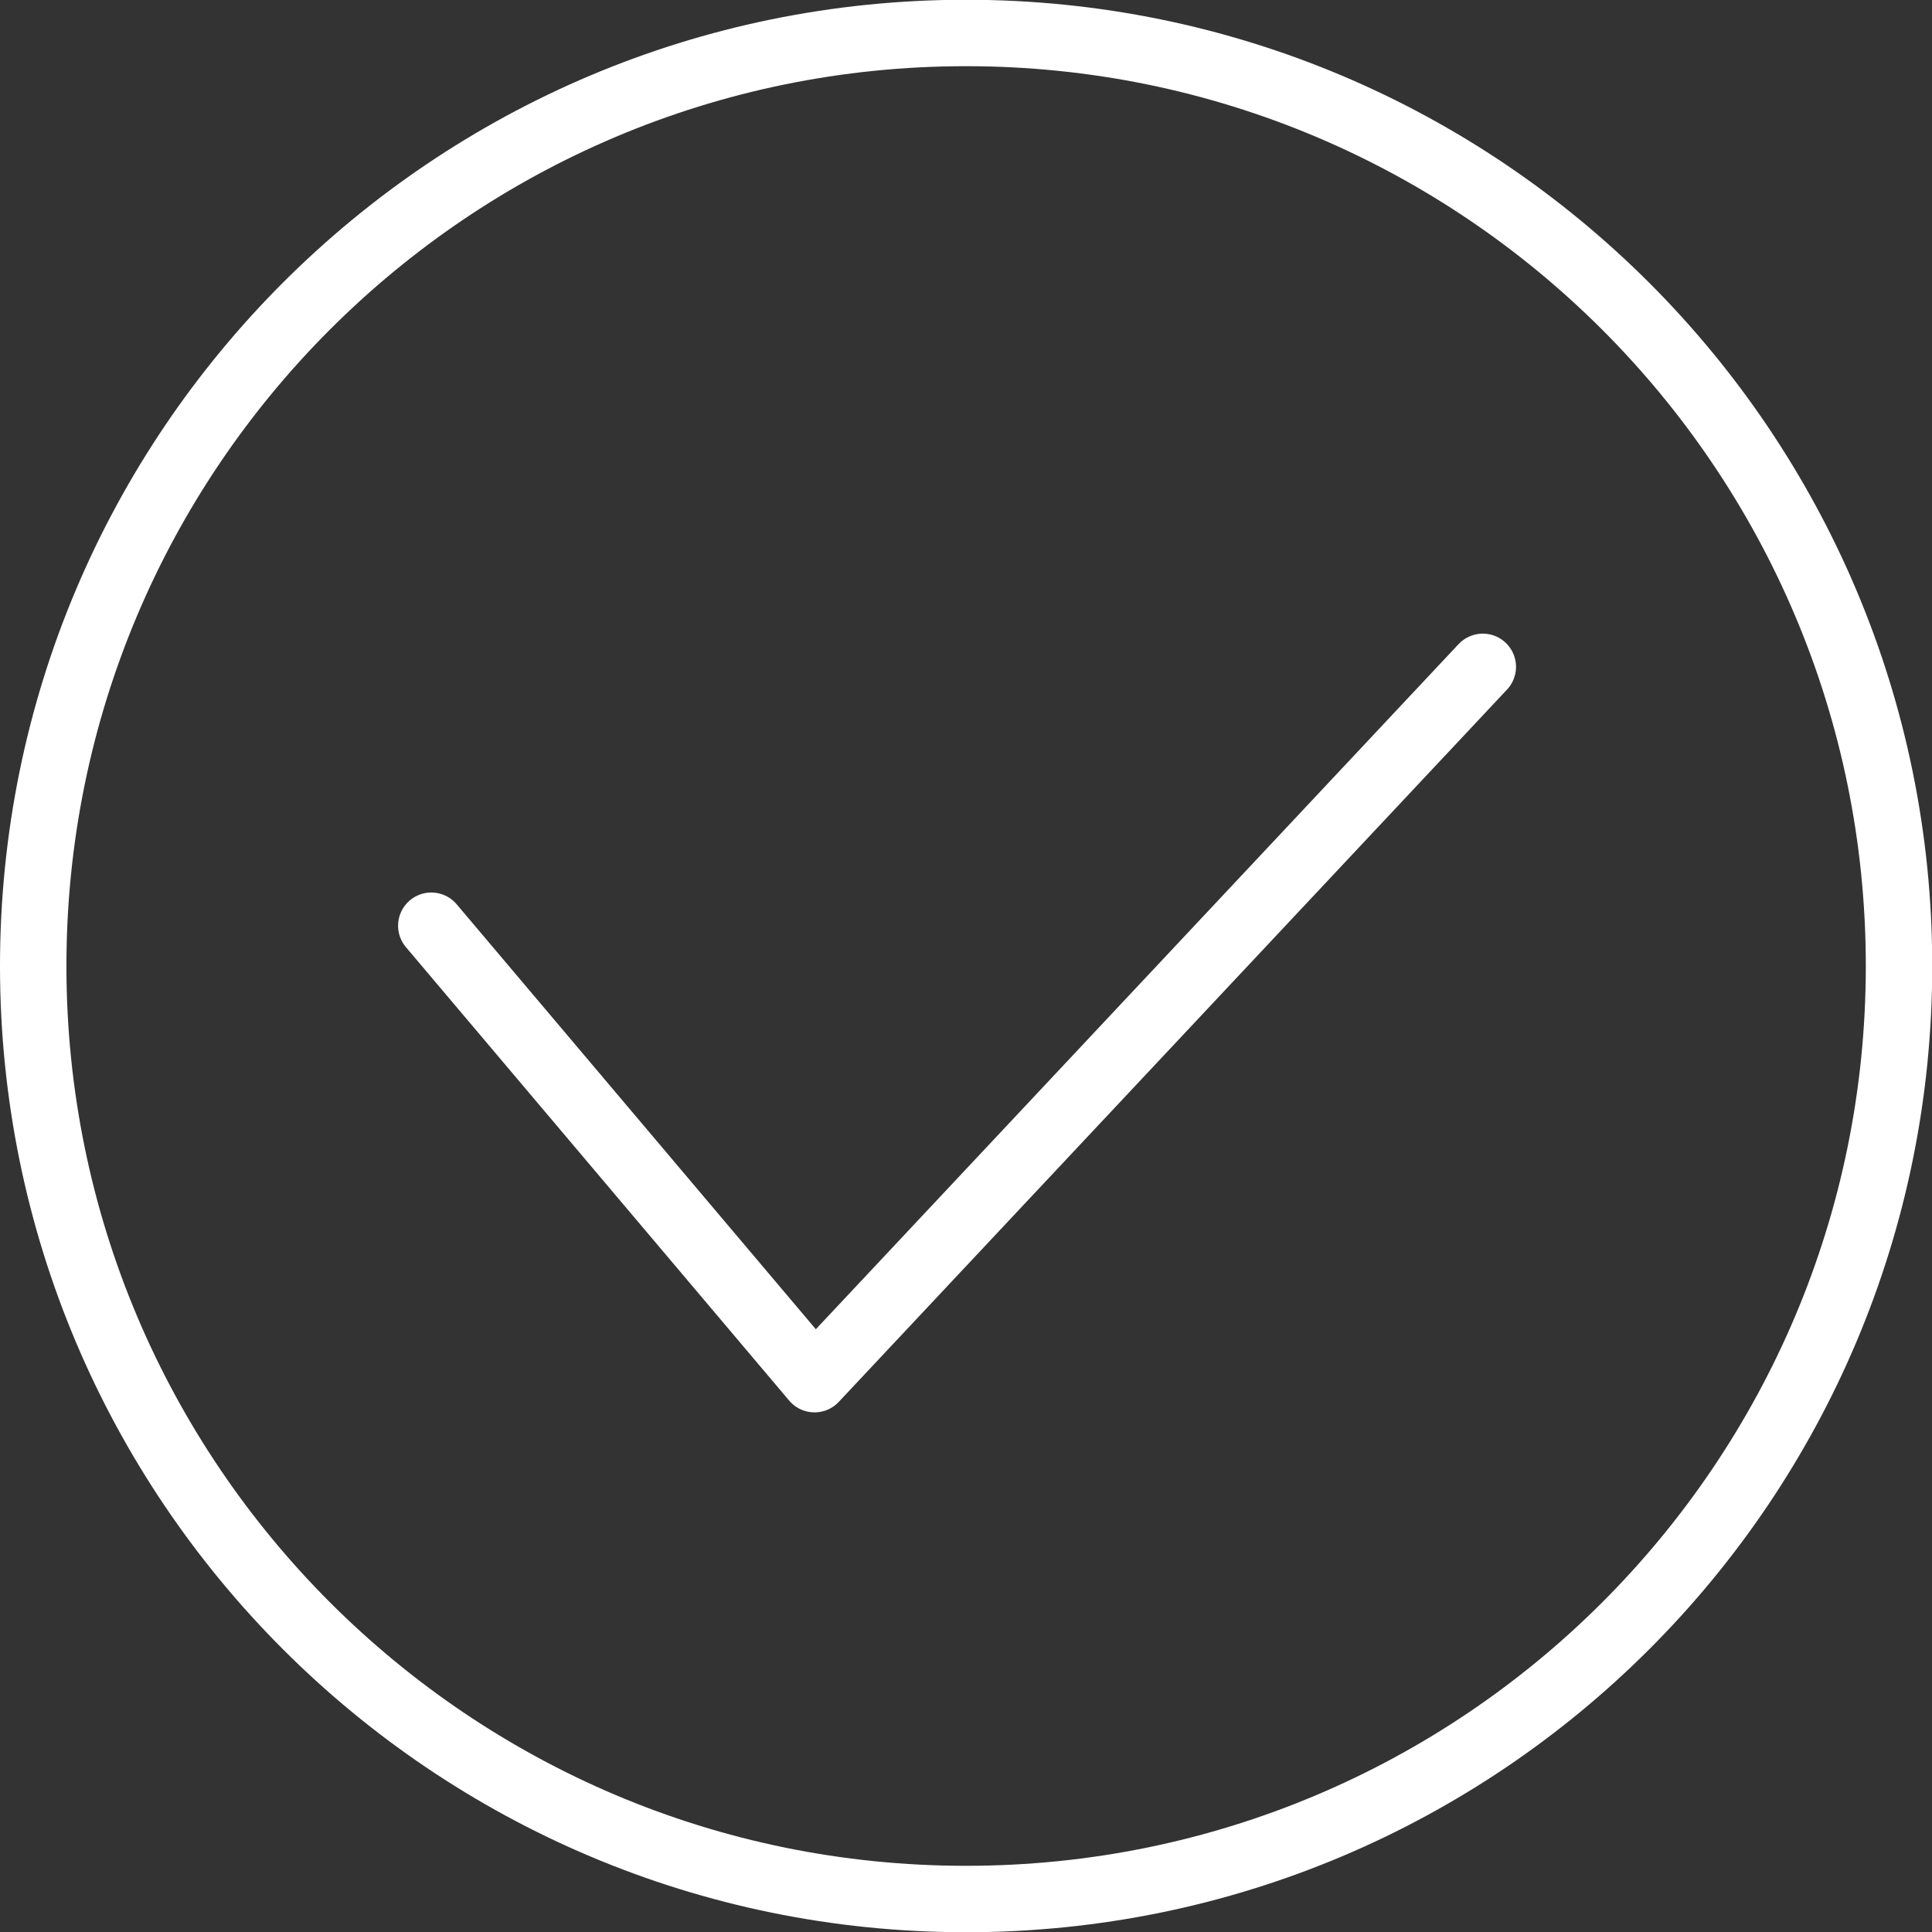
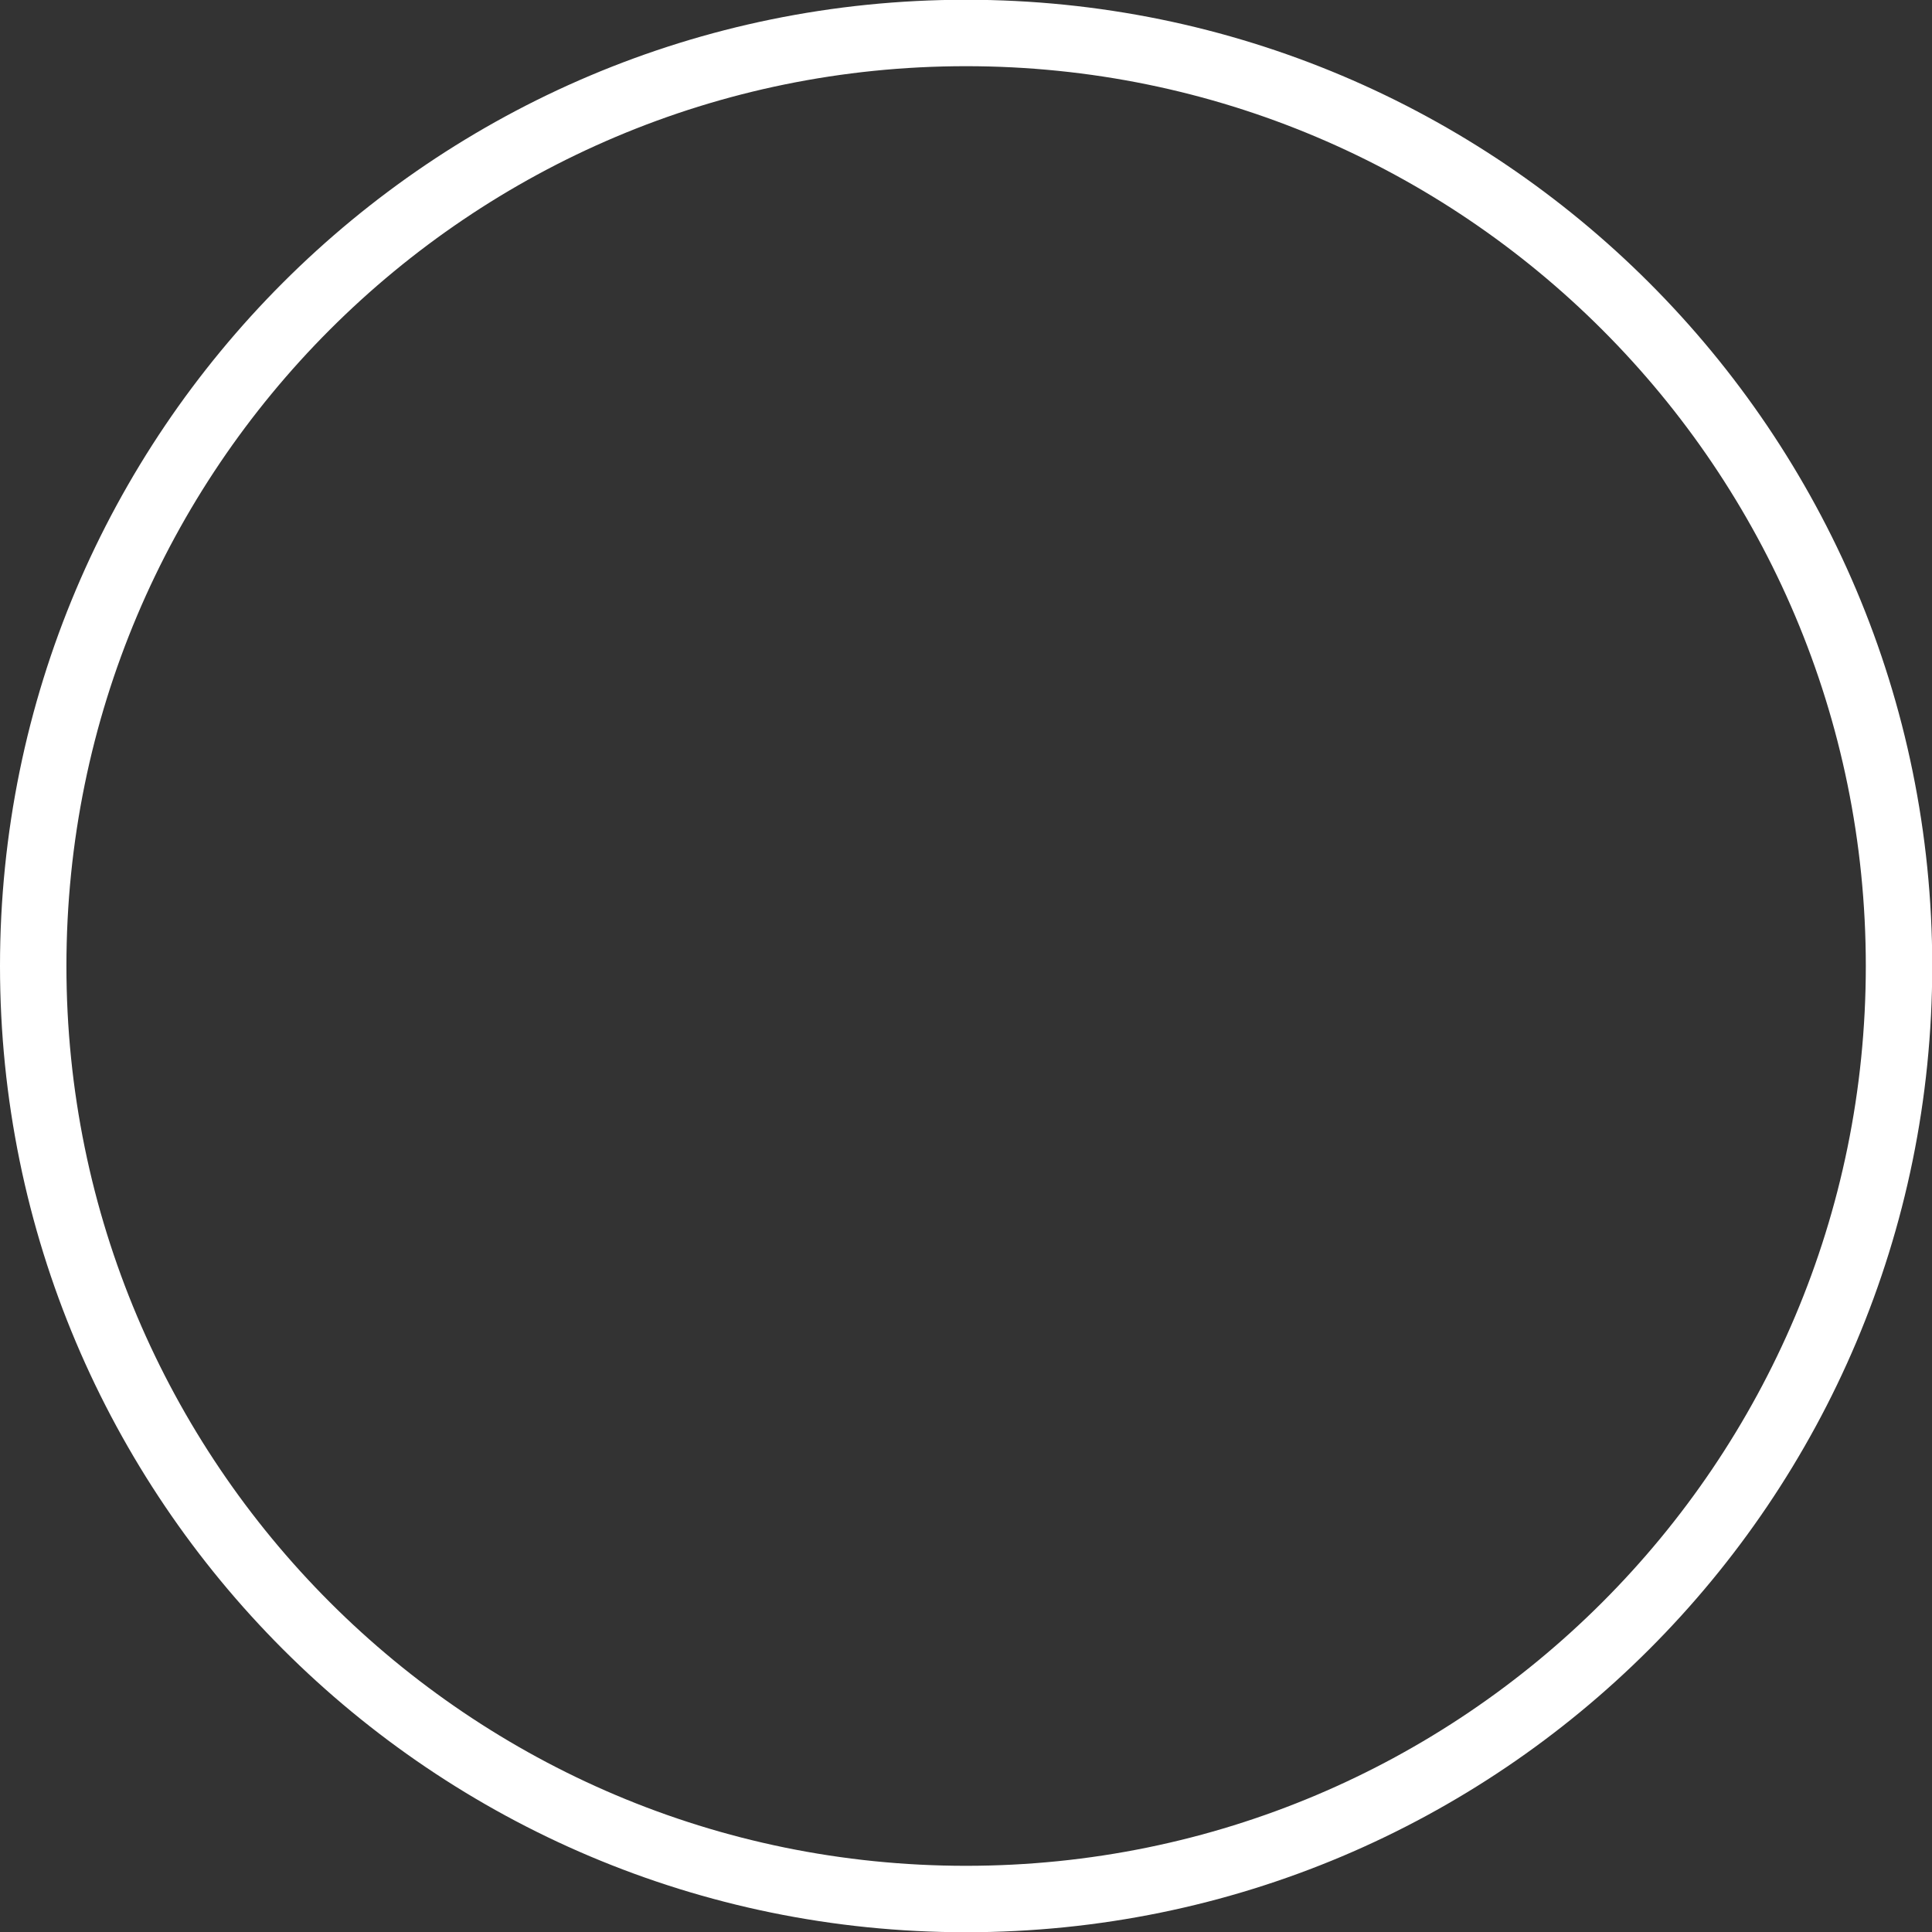
<svg xmlns="http://www.w3.org/2000/svg" id="svg21196" version="1.1" viewBox="0 0 8.202 8.203" height="8.203mm" width="8.202mm">
  <rect x="0" y="0" width="8.202" height="8.203" fill="#333333" stroke="none" />
  <defs id="defs21190" />
  <g transform="translate(-136.524,-196.416)" id="layer1">
-     <path id="path21004" style="fill:none;stroke:#ffffff;stroke-width:0.282;stroke-linecap:butt;stroke-linejoin:miter;stroke-miterlimit:4;stroke-dasharray:none;stroke-opacity:1" d="m 140.625,204.478 c 2.188,0 3.961,-1.773 3.961,-3.961 0,-2.187 -1.773,-3.961 -3.961,-3.961 -2.188,0 -3.96,1.773 -3.96,3.961 0,2.188 1.773,3.961 3.96,3.961 z" />
-     <path id="path21012" style="fill:none;stroke:#ffffff;stroke-width:0.282;stroke-linecap:round;stroke-linejoin:round;stroke-miterlimit:4;stroke-dasharray:none;stroke-opacity:1" d="m 138.355,200.346 1.627,1.925 2.837,-3.024" />
+     <path id="path21004" style="fill:none;stroke:#ffffff;stroke-width:0.282;stroke-linecap:butt;stroke-linejoin:miter;stroke-miterlimit:4;stroke-dasharray:none;stroke-opacity:1" d="m 140.625,204.478 c 2.188,0 3.961,-1.773 3.961,-3.961 0,-2.187 -1.773,-3.961 -3.961,-3.961 -2.188,0 -3.96,1.773 -3.96,3.961 0,2.188 1.773,3.961 3.96,3.961 " />
  </g>
</svg>